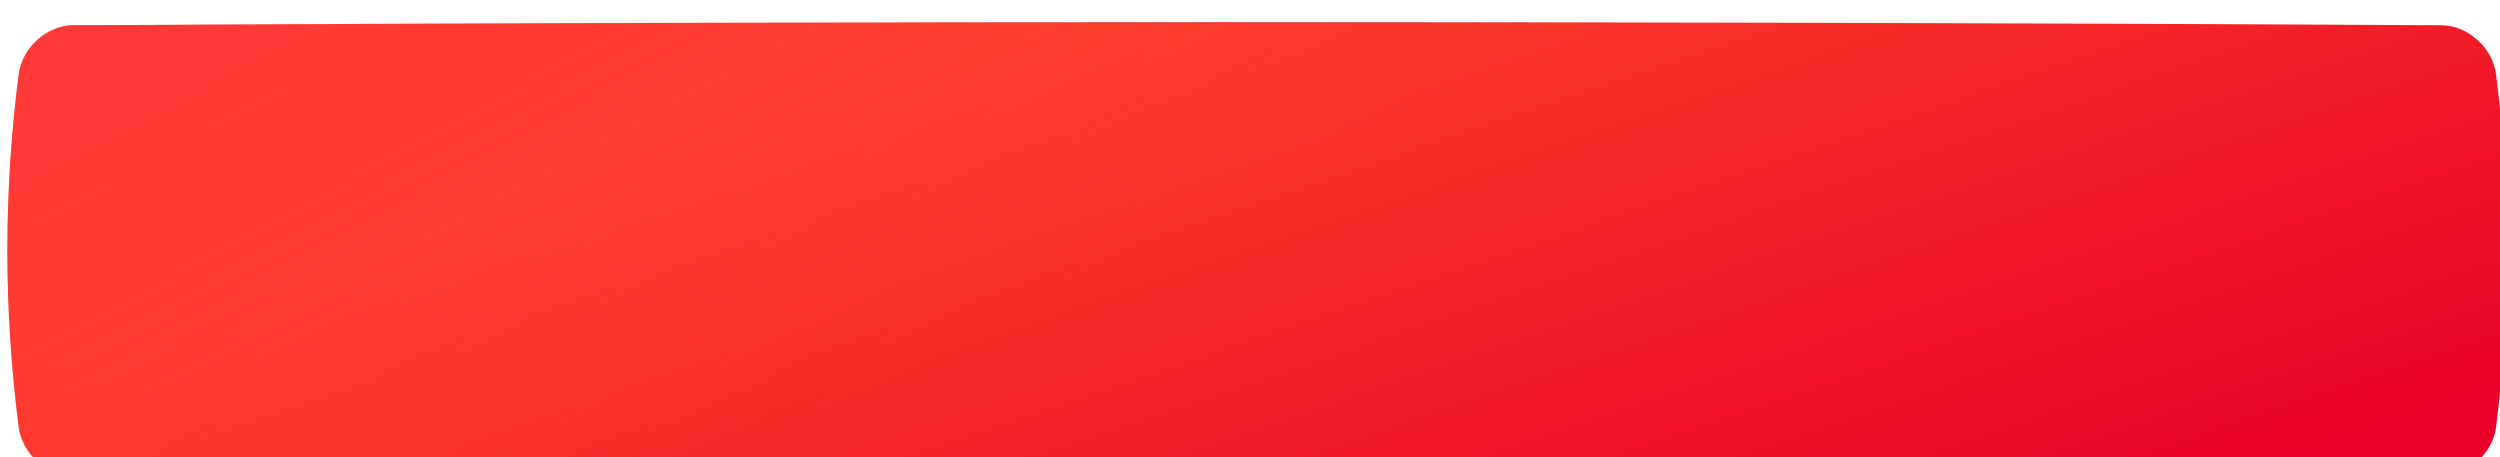
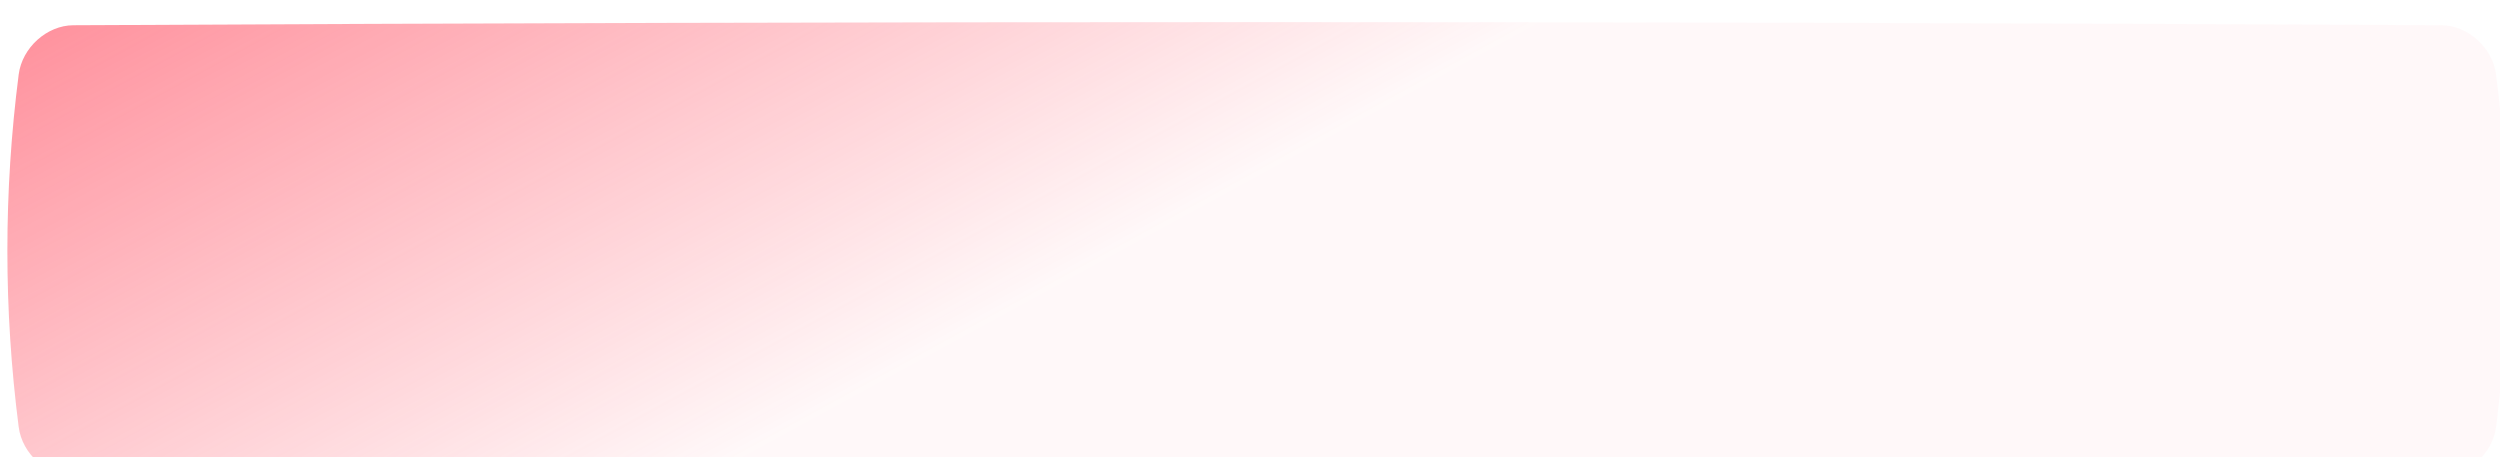
<svg xmlns="http://www.w3.org/2000/svg" width="678" height="124" viewBox="0 0 678 124" fill="none">
  <g filter="url(#filter0_ii_11_105)">
-     <path d="M17.856 0.847C231.952 -0.282 446.048 -0.282 660.144 0.847C667.226 0.886 673.986 6.864 674.932 14.196C679.023 46.065 679.023 77.934 674.932 109.805C673.986 117.137 667.226 123.114 660.144 123.153C446.048 124.282 231.952 124.282 17.856 123.153C10.775 123.114 4.014 117.137 3.069 109.805C-1.023 77.934 -1.023 46.065 3.069 14.196C4.014 6.864 10.775 0.886 17.856 0.847Z" fill="url(#paint0_linear_11_105)" />
    <path d="M17.856 0.847C231.952 -0.282 446.048 -0.282 660.144 0.847C667.226 0.886 673.986 6.864 674.932 14.196C679.023 46.065 679.023 77.934 674.932 109.805C673.986 117.137 667.226 123.114 660.144 123.153C446.048 124.282 231.952 124.282 17.856 123.153C10.775 123.114 4.014 117.137 3.069 109.805C-1.023 77.934 -1.023 46.065 3.069 14.196C4.014 6.864 10.775 0.886 17.856 0.847Z" fill="url(#paint1_linear_11_105)" />
  </g>
  <defs>
    <filter id="filter0_ii_11_105" x="-5" y="-2" width="690" height="134" filterUnits="userSpaceOnUse" color-interpolation-filters="sRGB">
      <feFlood flood-opacity="0" result="BackgroundImageFix" />
      <feBlend mode="normal" in="SourceGraphic" in2="BackgroundImageFix" result="shape" />
      <feColorMatrix in="SourceAlpha" type="matrix" values="0 0 0 0 0 0 0 0 0 0 0 0 0 0 0 0 0 0 127 0" result="hardAlpha" />
      <feOffset dx="-5" dy="-2" />
      <feGaussianBlur stdDeviation="4" />
      <feComposite in2="hardAlpha" operator="arithmetic" k2="-1" k3="1" />
      <feColorMatrix type="matrix" values="0 0 0 0 1 0 0 0 0 1 0 0 0 0 1 0 0 0 0.12 0" />
      <feBlend mode="normal" in2="shape" result="effect1_innerShadow_11_105" />
      <feColorMatrix in="SourceAlpha" type="matrix" values="0 0 0 0 0 0 0 0 0 0 0 0 0 0 0 0 0 0 127 0" result="hardAlpha" />
      <feOffset dx="7" dy="8" />
      <feGaussianBlur stdDeviation="4" />
      <feComposite in2="hardAlpha" operator="arithmetic" k2="-1" k3="1" />
      <feColorMatrix type="matrix" values="0 0 0 0 1 0 0 0 0 1 0 0 0 0 1 0 0 0 0.09 0" />
      <feBlend mode="normal" in2="effect1_innerShadow_11_105" result="effect2_innerShadow_11_105" />
    </filter>
    <linearGradient id="paint0_linear_11_105" x1="651.386" y1="107.827" x2="580.534" y2="-100.299" gradientUnits="userSpaceOnUse">
      <stop stop-color="#E70027" />
      <stop offset="1" stop-color="#FF4027" />
    </linearGradient>
    <linearGradient id="paint1_linear_11_105" x1="-51.727" y1="-171.398" x2="127.48" y2="157.149" gradientUnits="userSpaceOnUse">
      <stop stop-color="#FF3248" />
      <stop offset="1" stop-color="#FF3248" stop-opacity="0.03" />
    </linearGradient>
  </defs>
</svg>